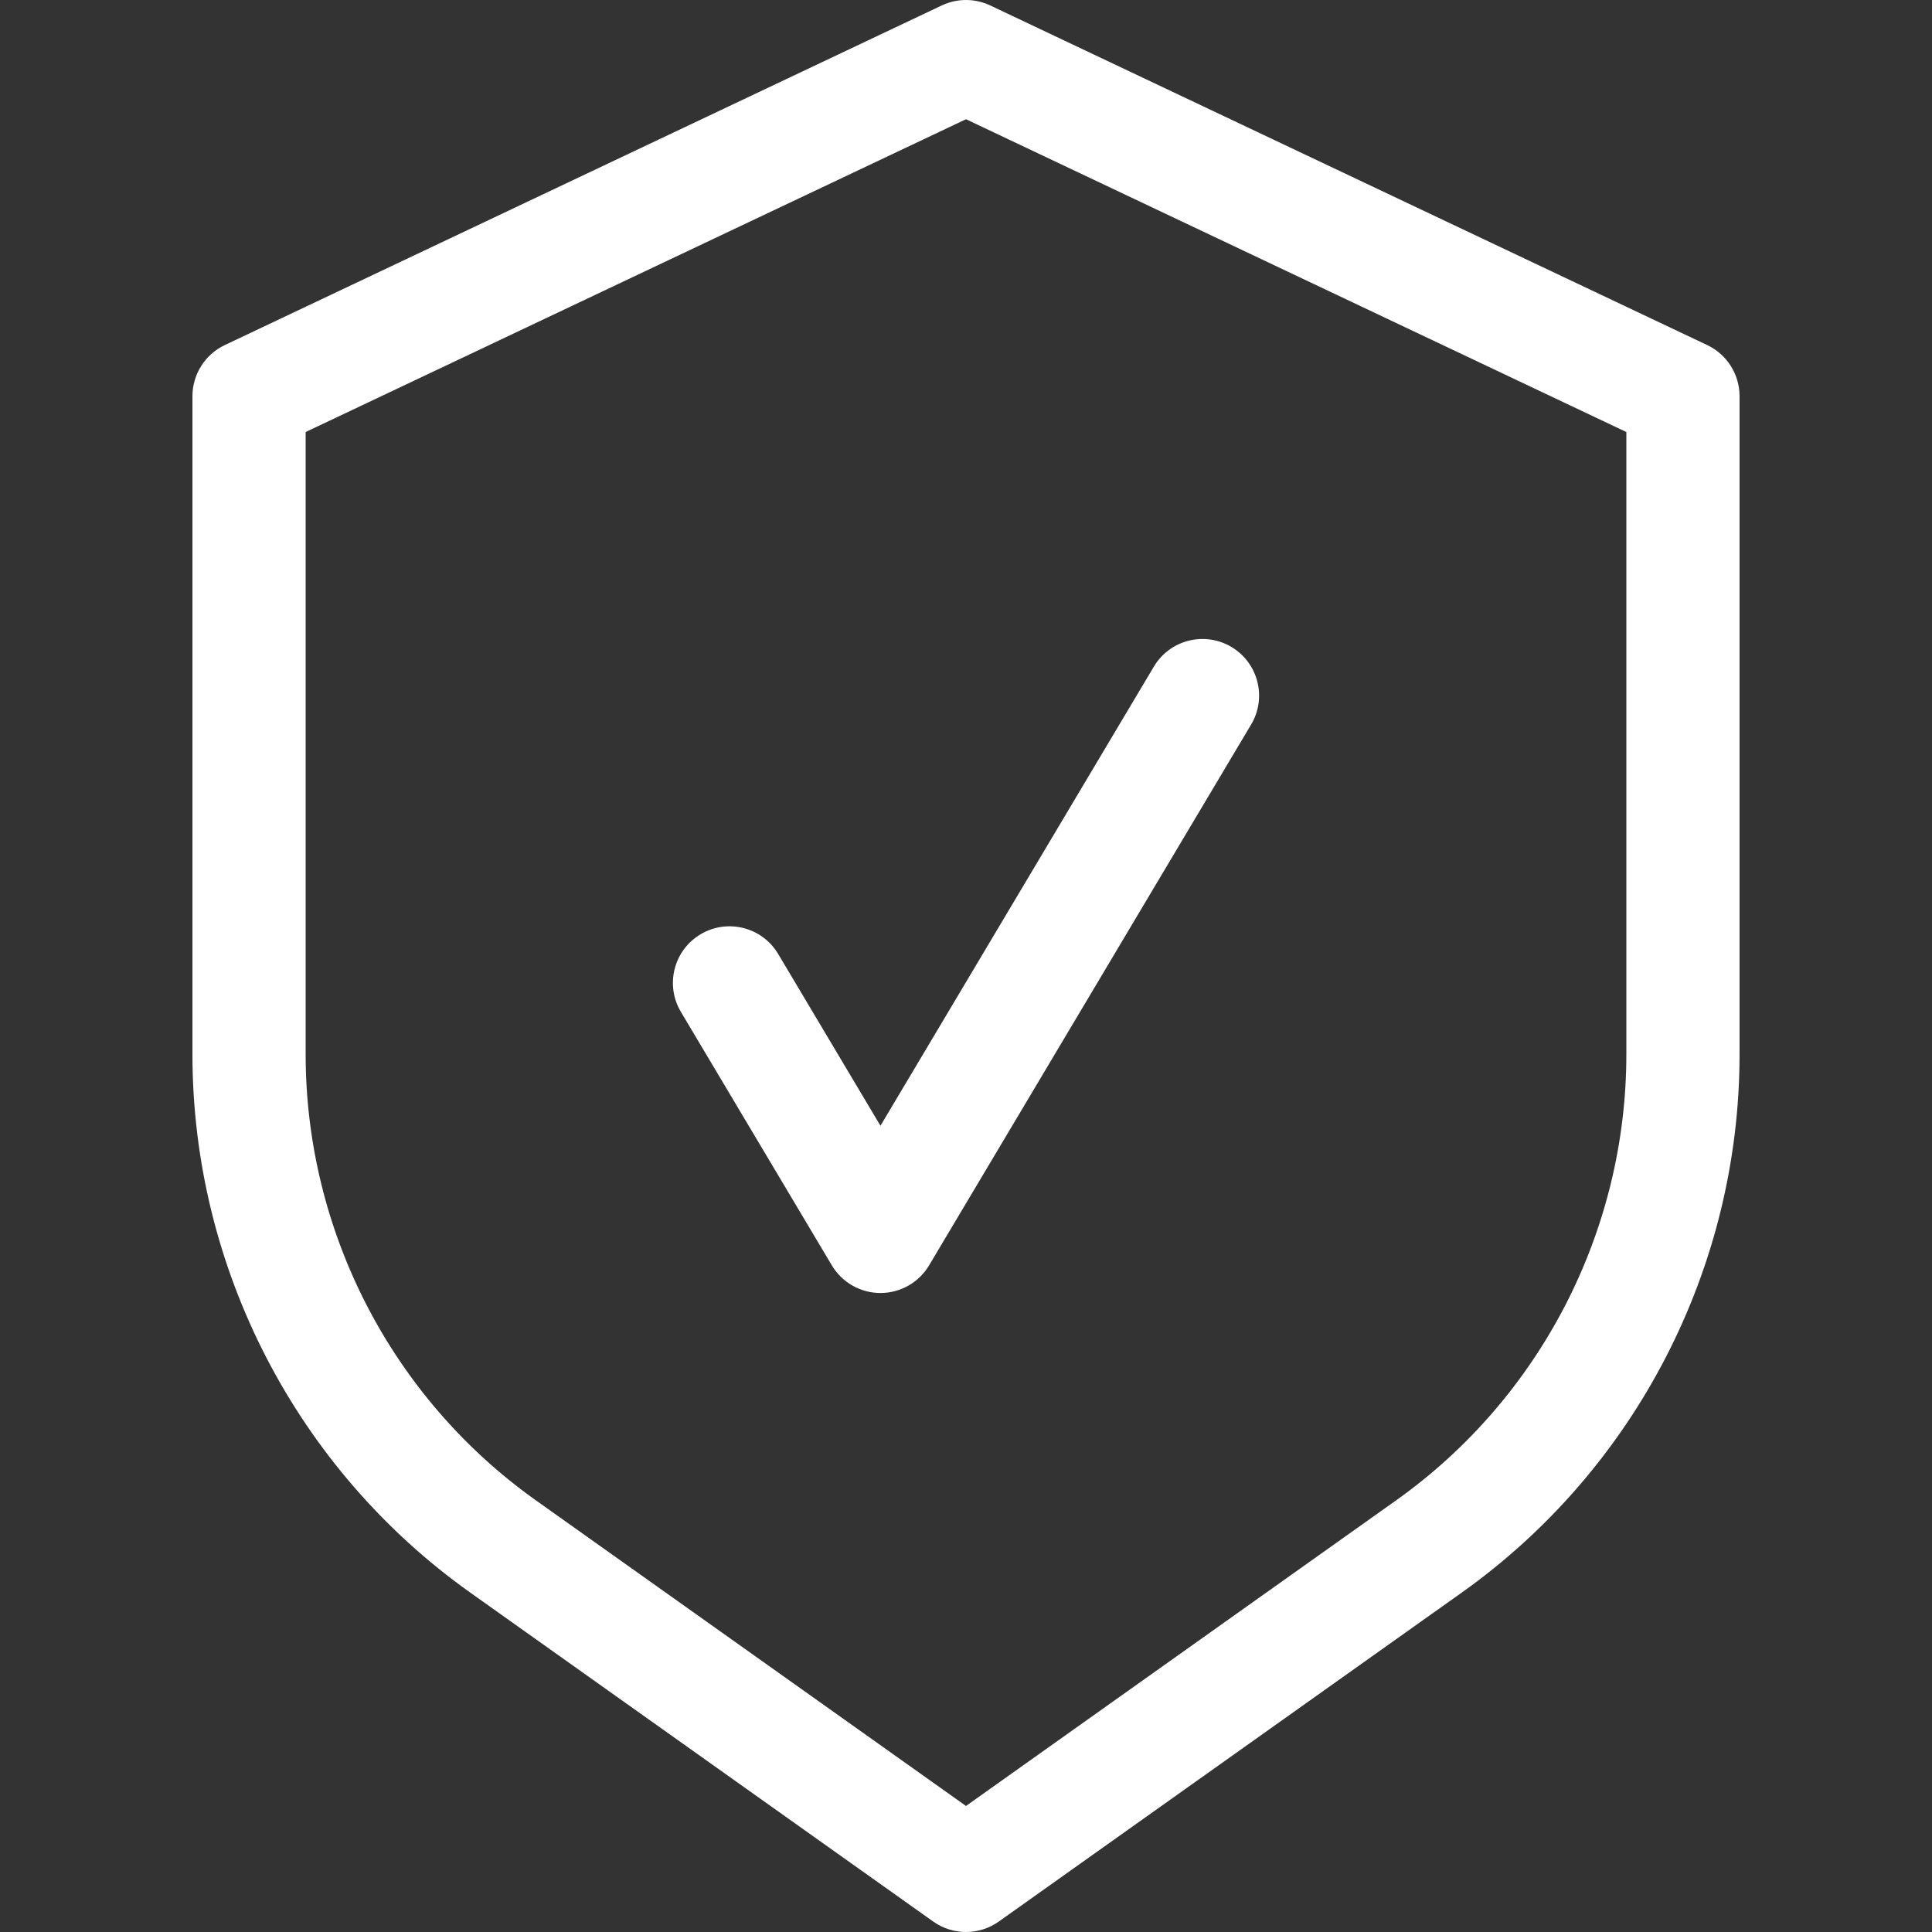
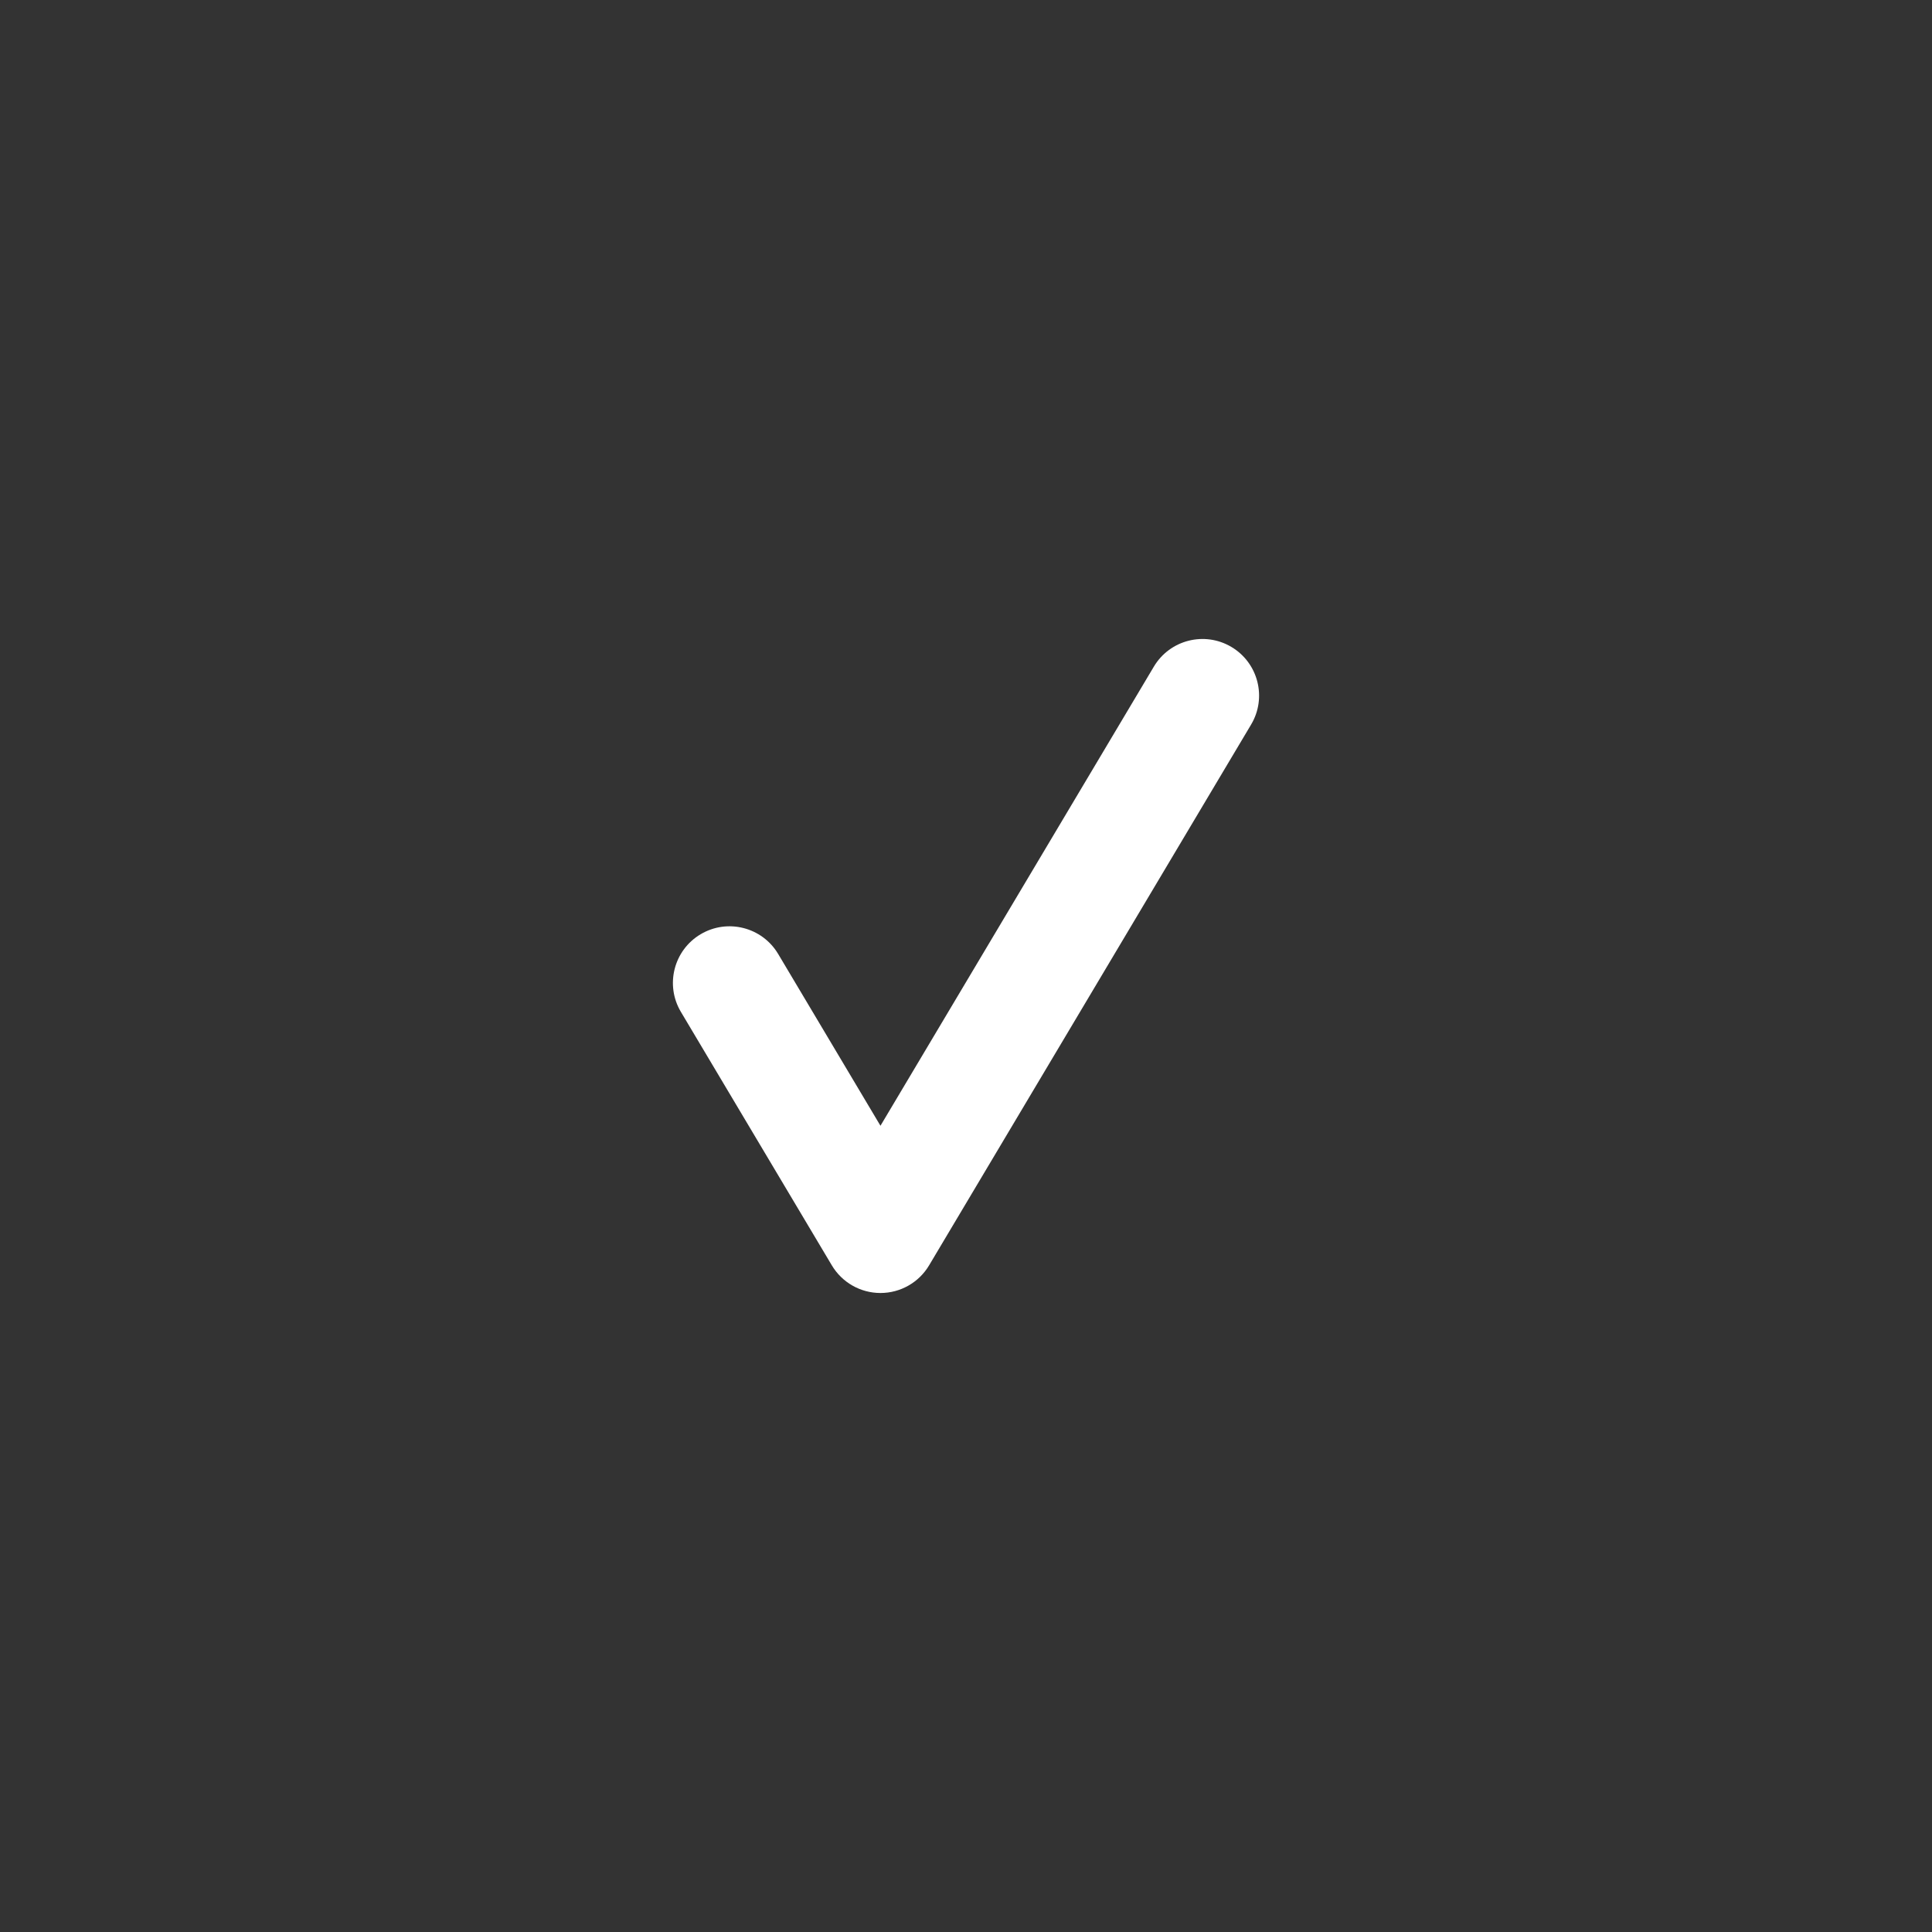
<svg xmlns="http://www.w3.org/2000/svg" version="1.1" id="Capa_1" x="0px" y="0px" viewBox="0 0 512 512" style="enable-background:new 0 0 512 512;" xml:space="preserve" width="512px" height="512px">
  <rect x="0" y="0" width="512" height="512" fill="#333333" stroke="none" />
  <g>
    <g>
      <g>
-         <path d="M452.421,91.444l-190-90c-4.065-1.925-8.778-1.925-12.842,0l-190,90C54.34,93.925,51,99.203,51,105v174.408    c0,56.565,27.528,109.895,73.639,142.657l122.673,87.163c2.601,1.848,5.644,2.772,8.688,2.772s6.087-0.925,8.688-2.772    l122.673-87.162C433.472,389.304,461,335.974,461,279.409V105C461,99.203,457.66,93.925,452.421,91.444z M431,279.408    c0,46.868-22.81,91.056-61.016,118.202L256,478.599l-113.984-80.99C103.81,370.463,81,326.276,81,279.408V114.492l175-82.895    l175,82.895V279.408z" data-original="#000000" class="active-path" data-old_color="#ffffff" fill="#ffffff" />
-       </g>
+         </g>
    </g>
    <g>
      <g>
        <path d="M326.344,171.453c-7.12-4.238-16.325-1.903-20.563,5.214l-72.45,121.671l-27.112-45.531    c-4.238-7.117-13.442-9.454-20.563-5.214c-7.117,4.239-9.452,13.445-5.213,20.563l40,67.175c2.704,4.543,7.601,7.326,12.888,7.326    s10.184-2.783,12.888-7.326l85.338-143.315C335.796,184.897,333.461,175.691,326.344,171.453z" data-original="#000000" class="active-path" data-old_color="#ffffff" fill="#ffffff" />
      </g>
    </g>
  </g>
</svg>